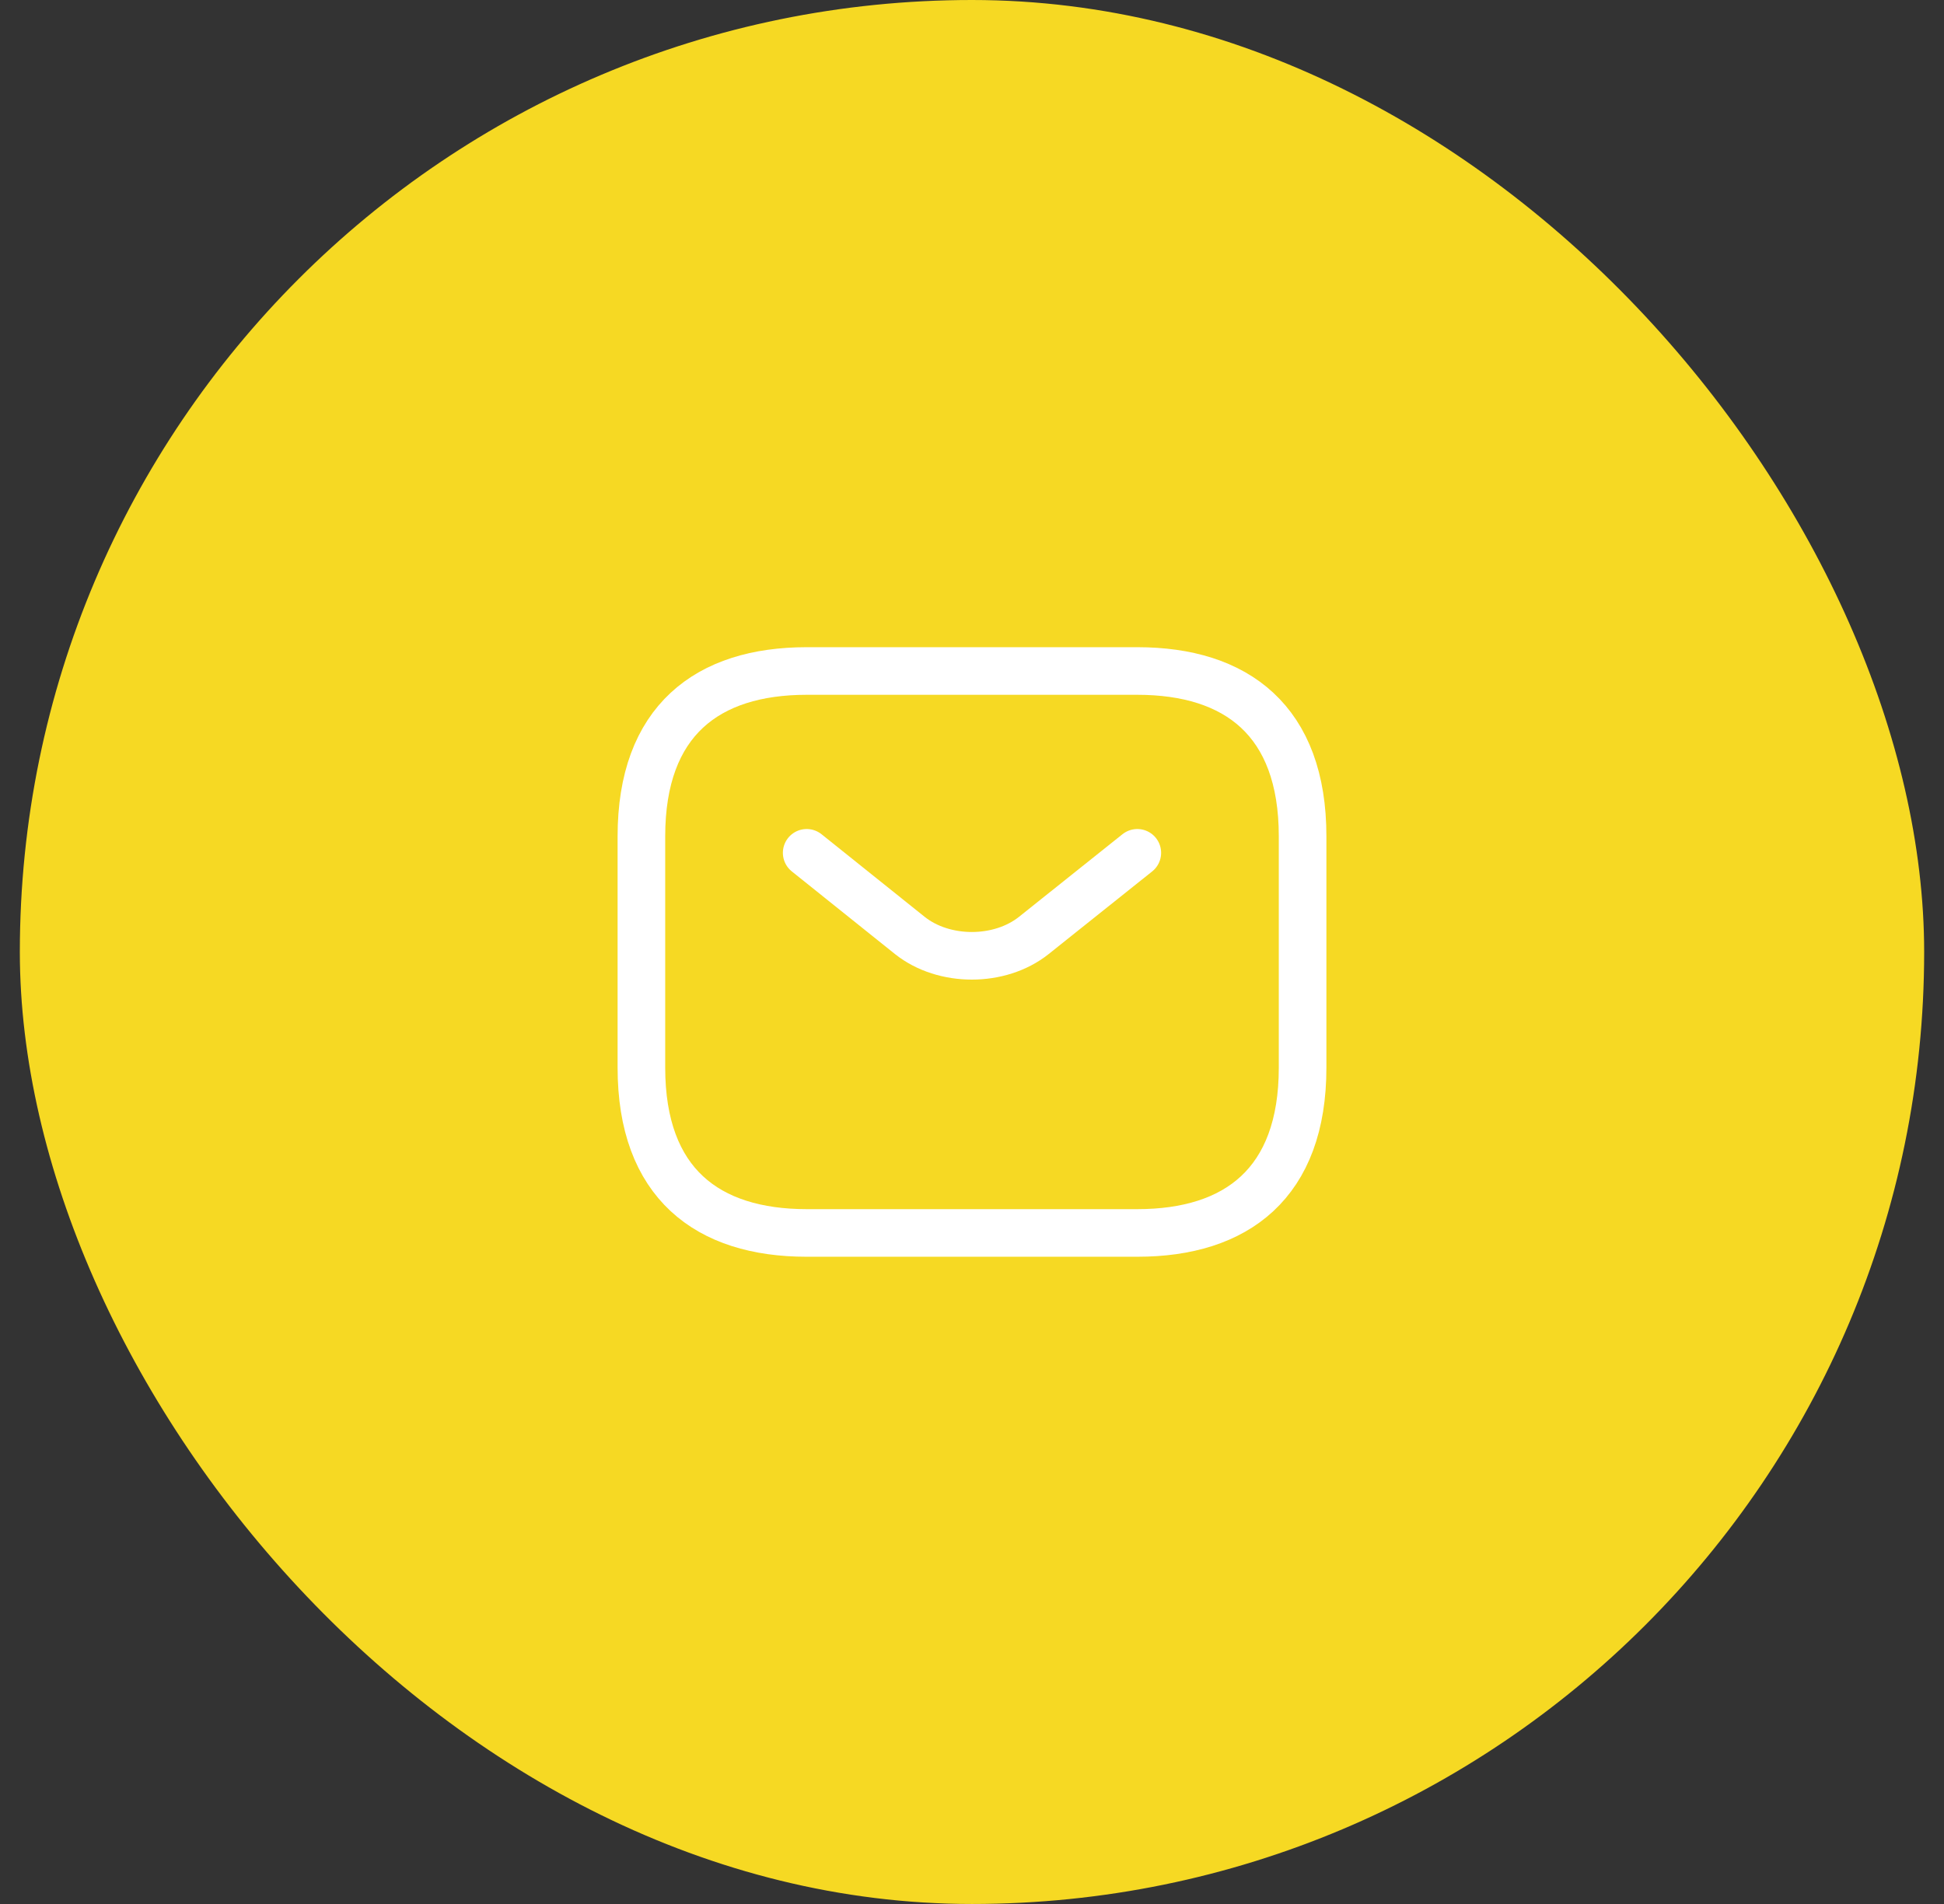
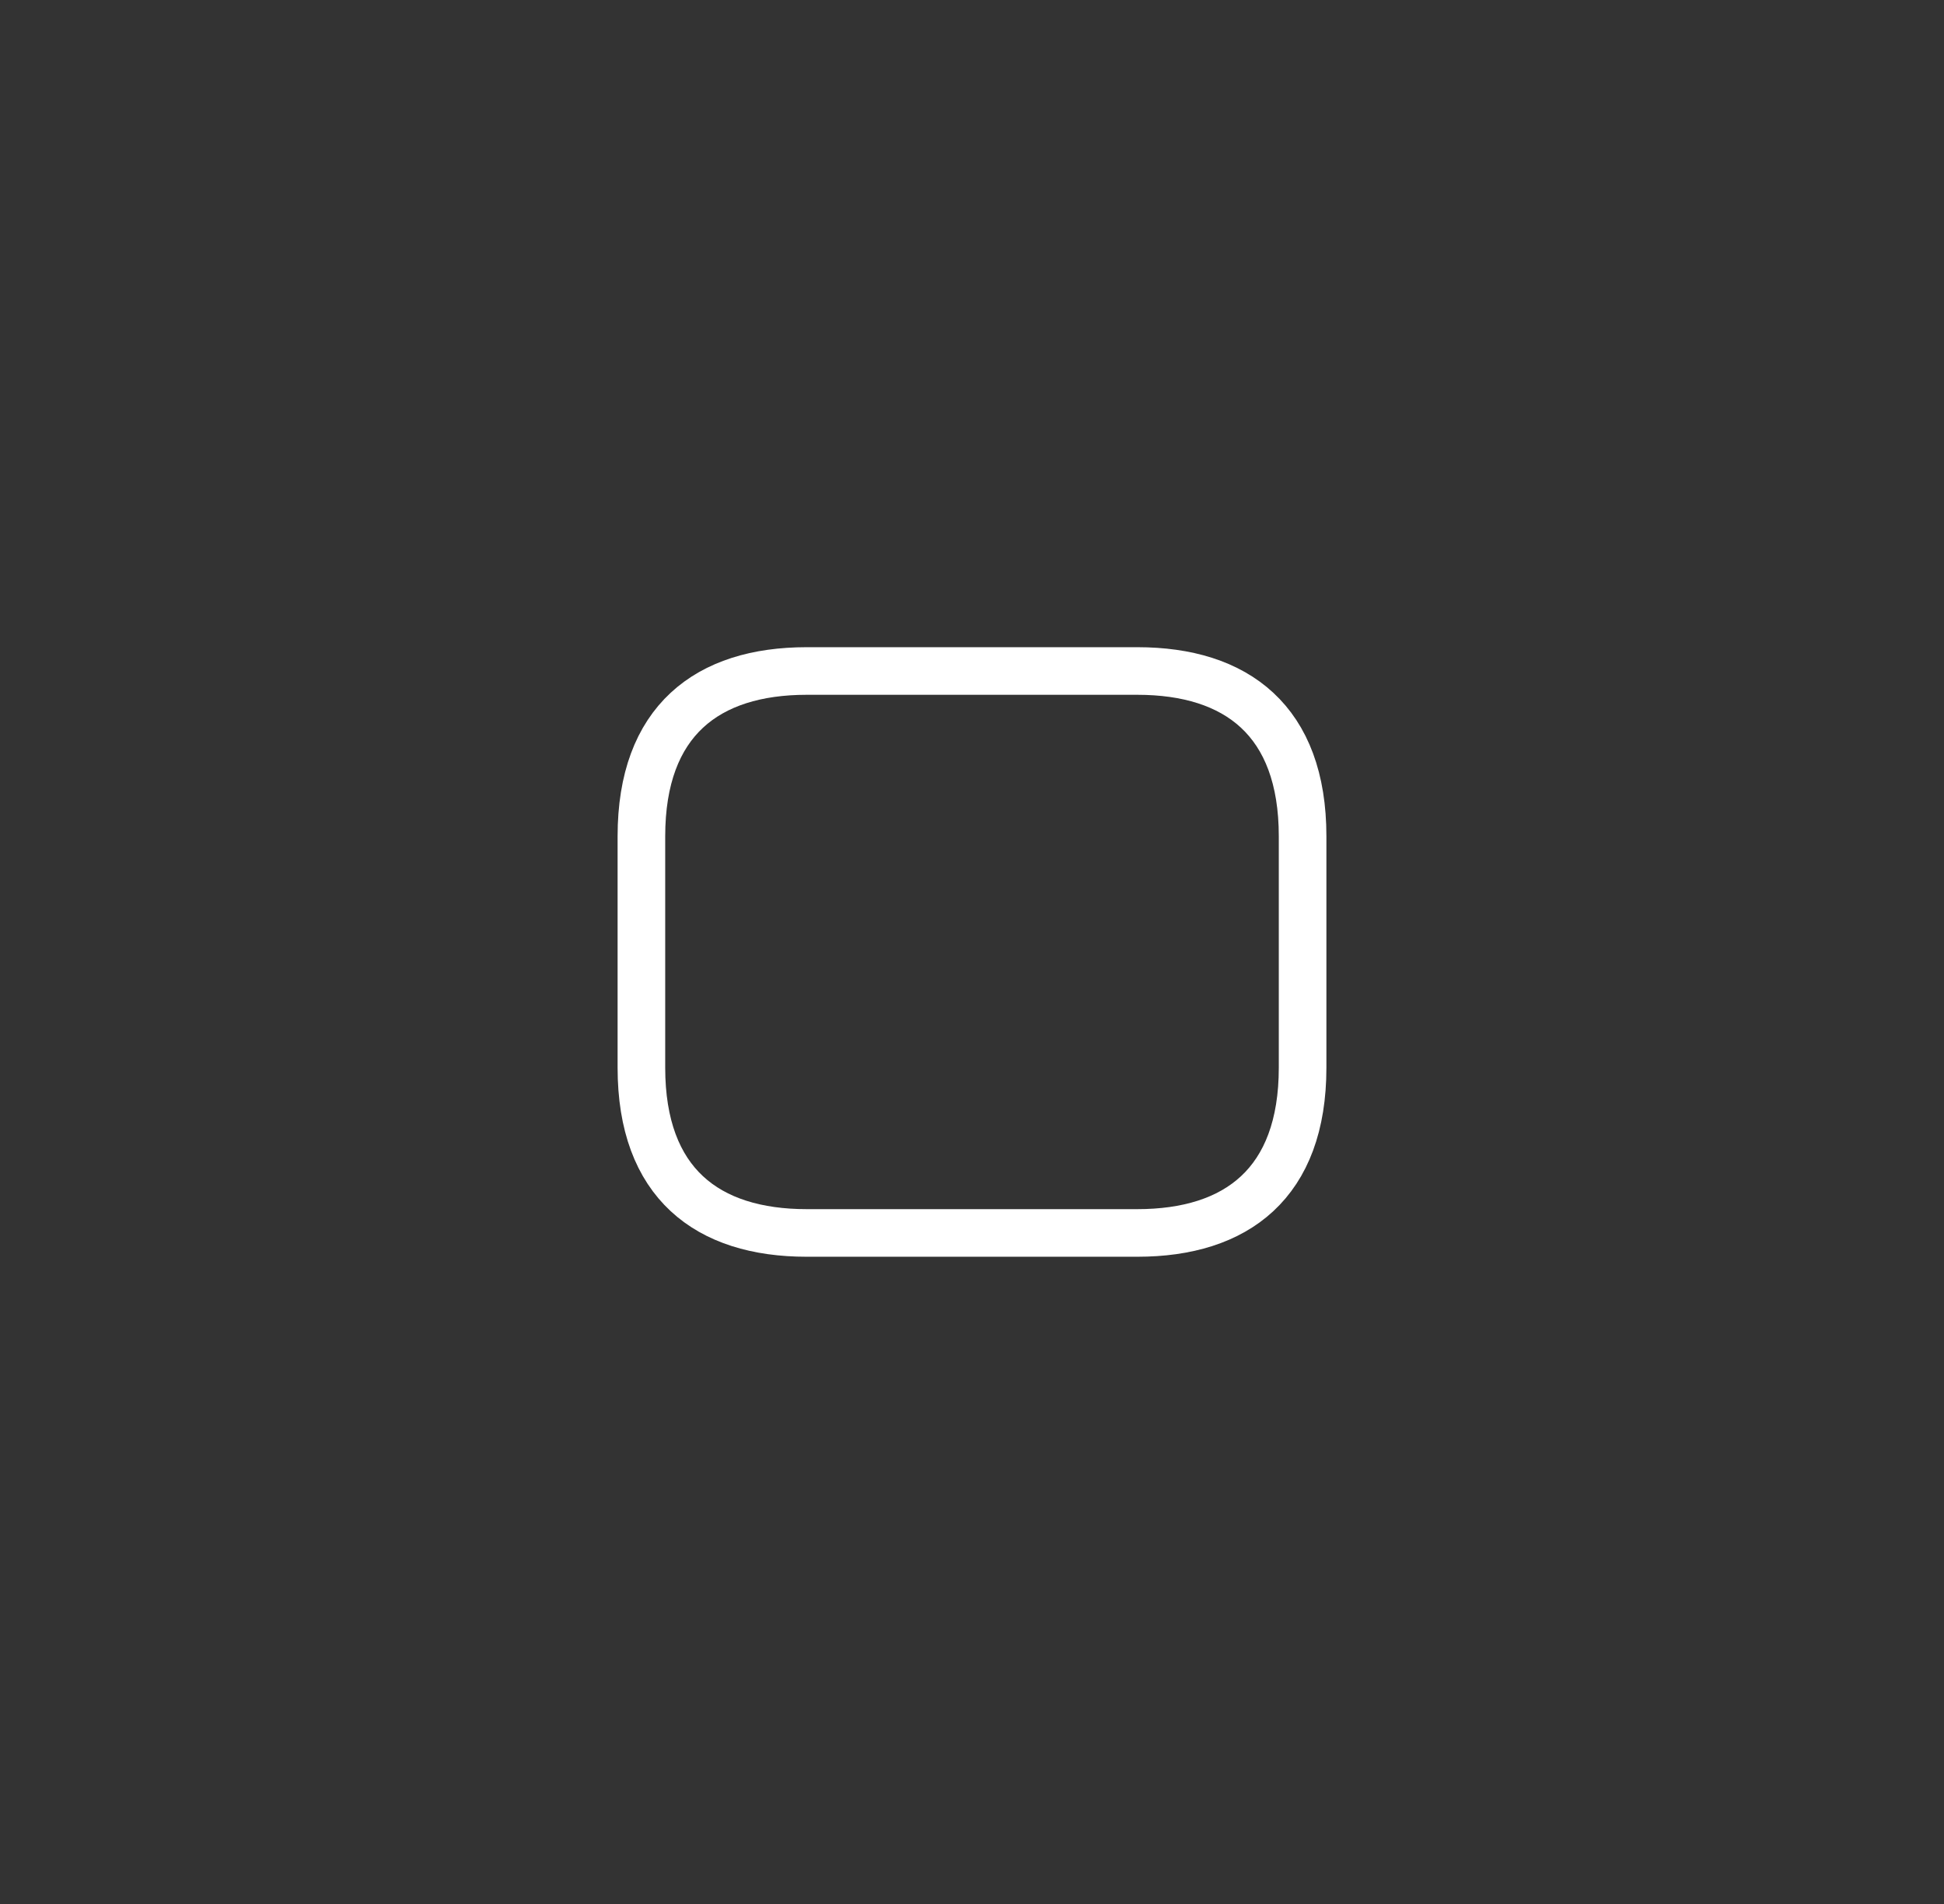
<svg xmlns="http://www.w3.org/2000/svg" width="49" height="48" viewBox="0 0 49 48" fill="none">
  <rect x="0" y="0" width="49" height="48" fill="#333333" stroke="none" />
-   <rect x="0.5" width="48" height="48" rx="24" fill="#F6D923" />
  <path d="M28.667 31.083H20.333C17.833 31.083 16.167 29.833 16.167 26.916V21.083C16.167 18.166 17.833 16.916 20.333 16.916H28.667C31.167 16.916 32.833 18.166 32.833 21.083V26.916C32.833 29.833 31.167 31.083 28.667 31.083Z" stroke="white" stroke-width="1.2" stroke-miterlimit="10" stroke-linecap="round" stroke-linejoin="round" />
-   <path d="M28.667 21.5L26.058 23.583C25.2 24.267 23.792 24.267 22.933 23.583L20.333 21.5" stroke="white" stroke-width="1.2" stroke-miterlimit="10" stroke-linecap="round" stroke-linejoin="round" />
</svg>